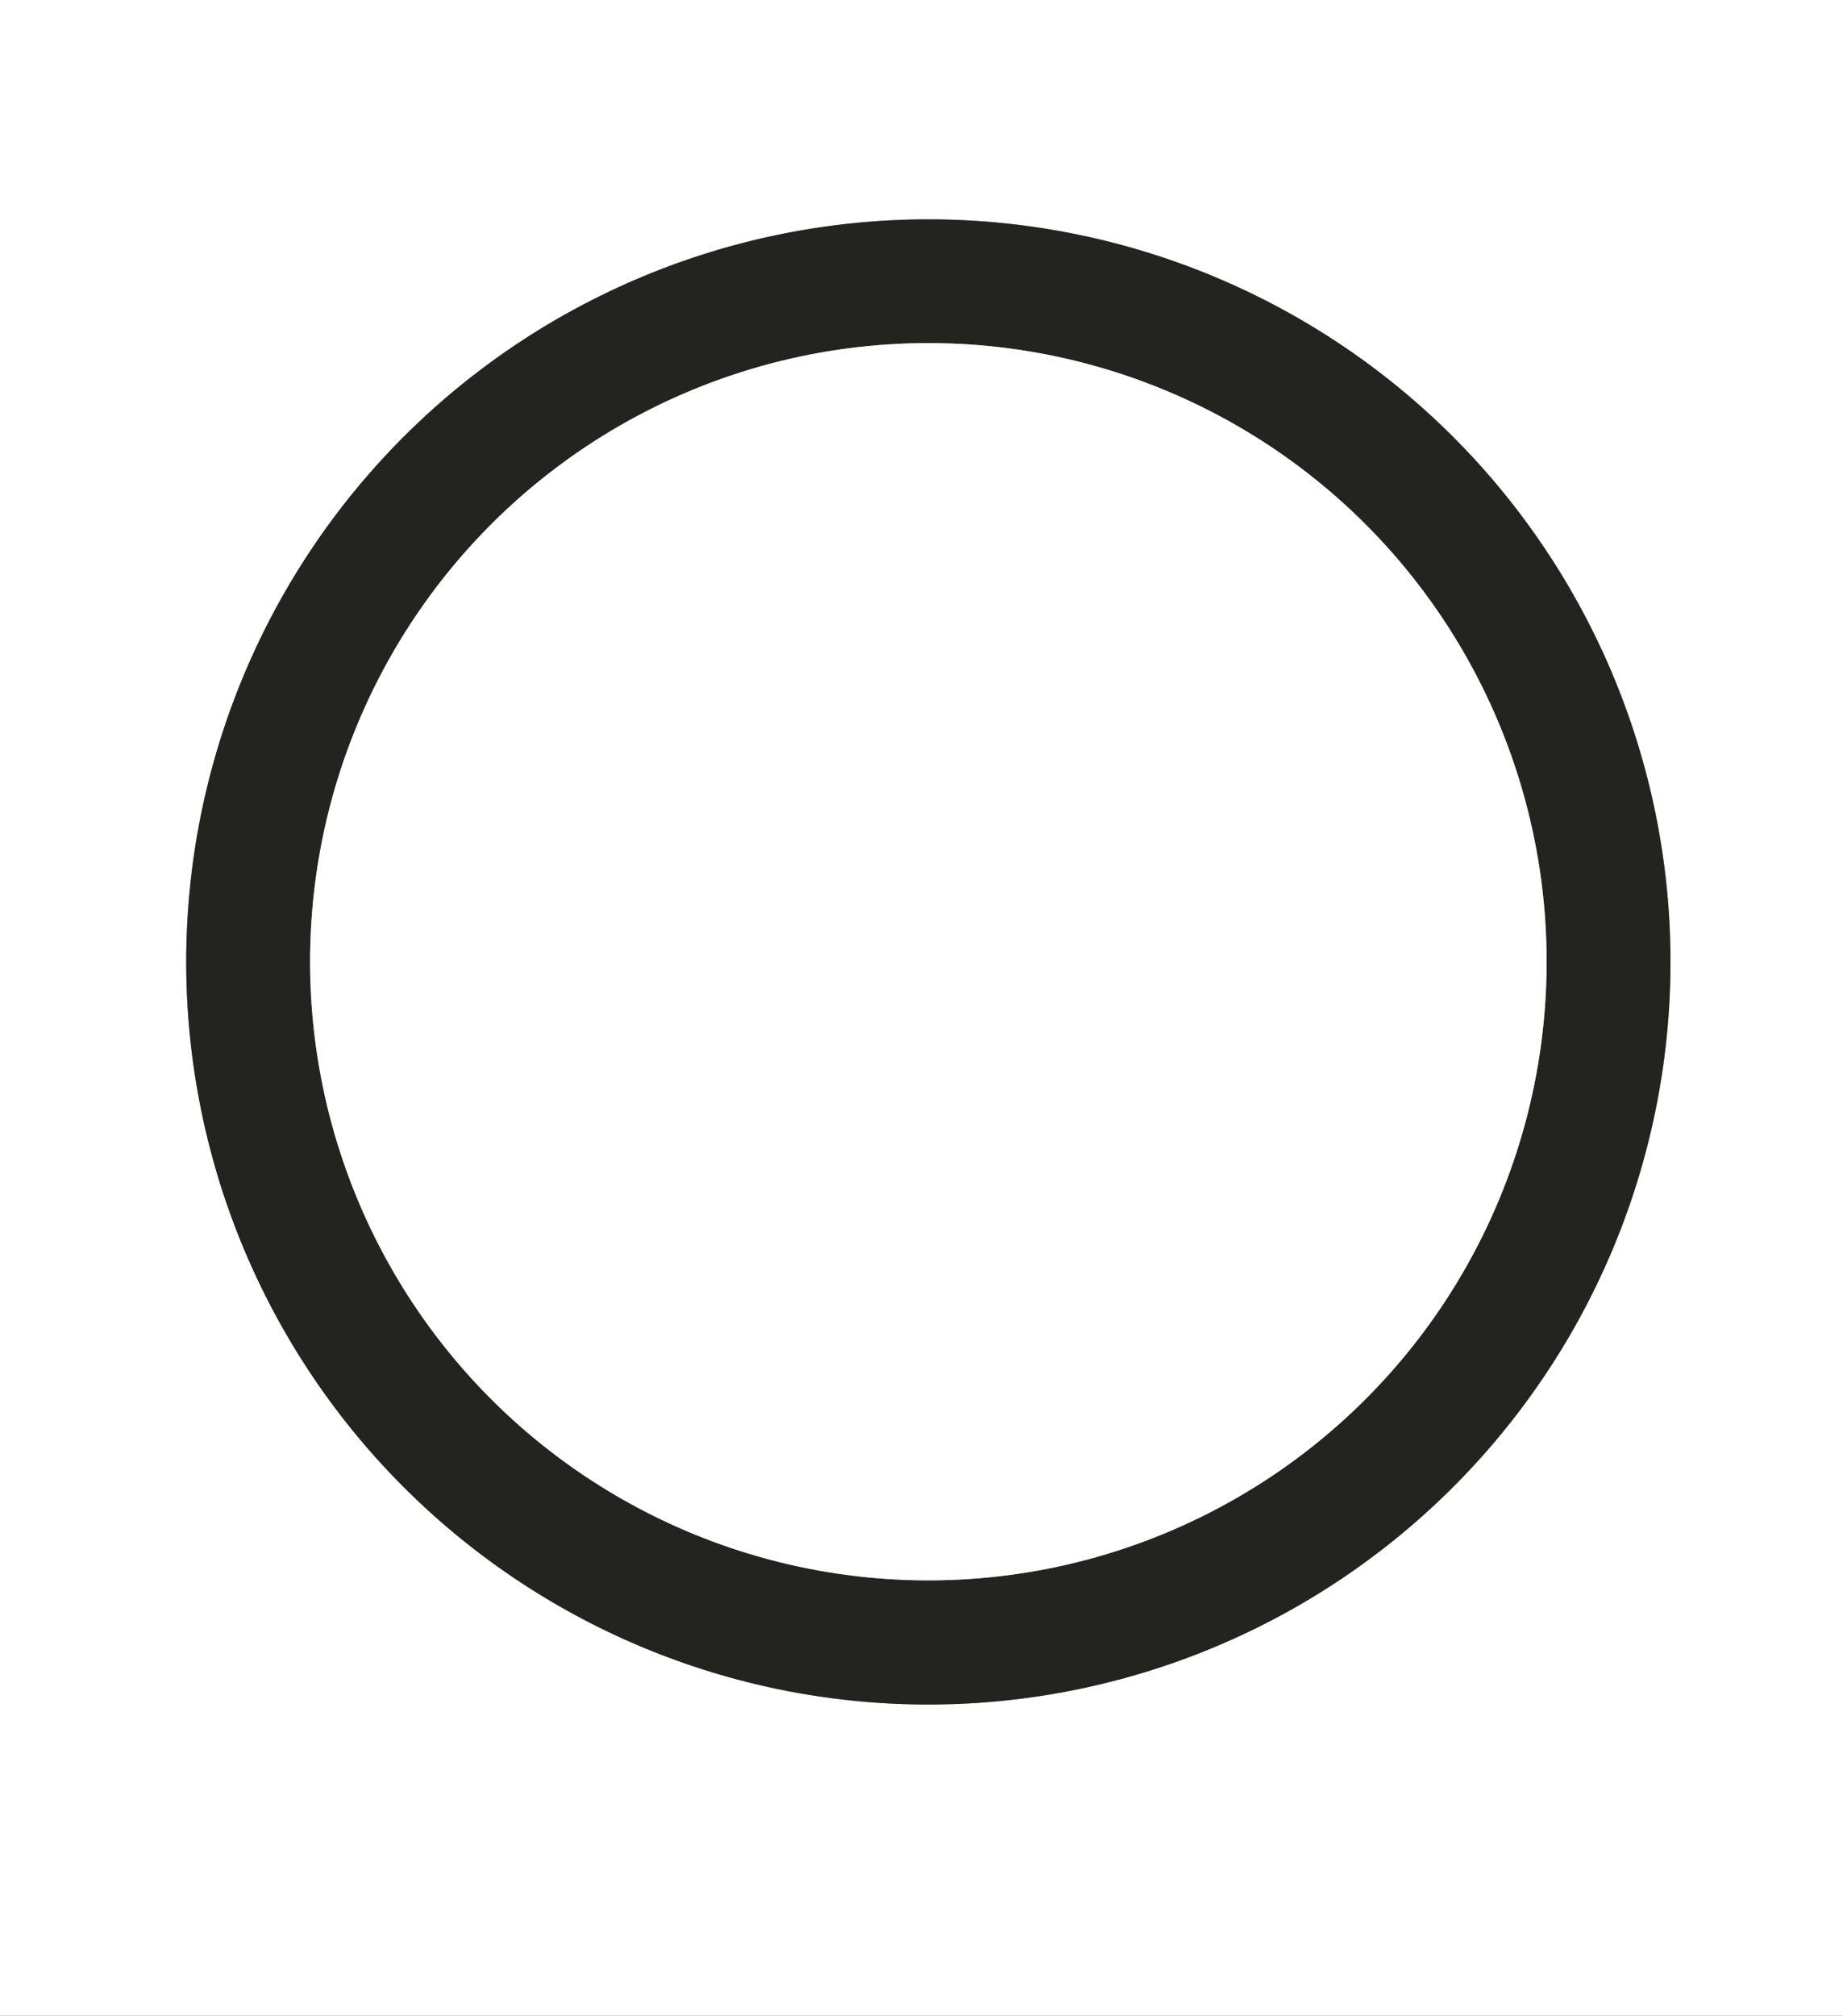
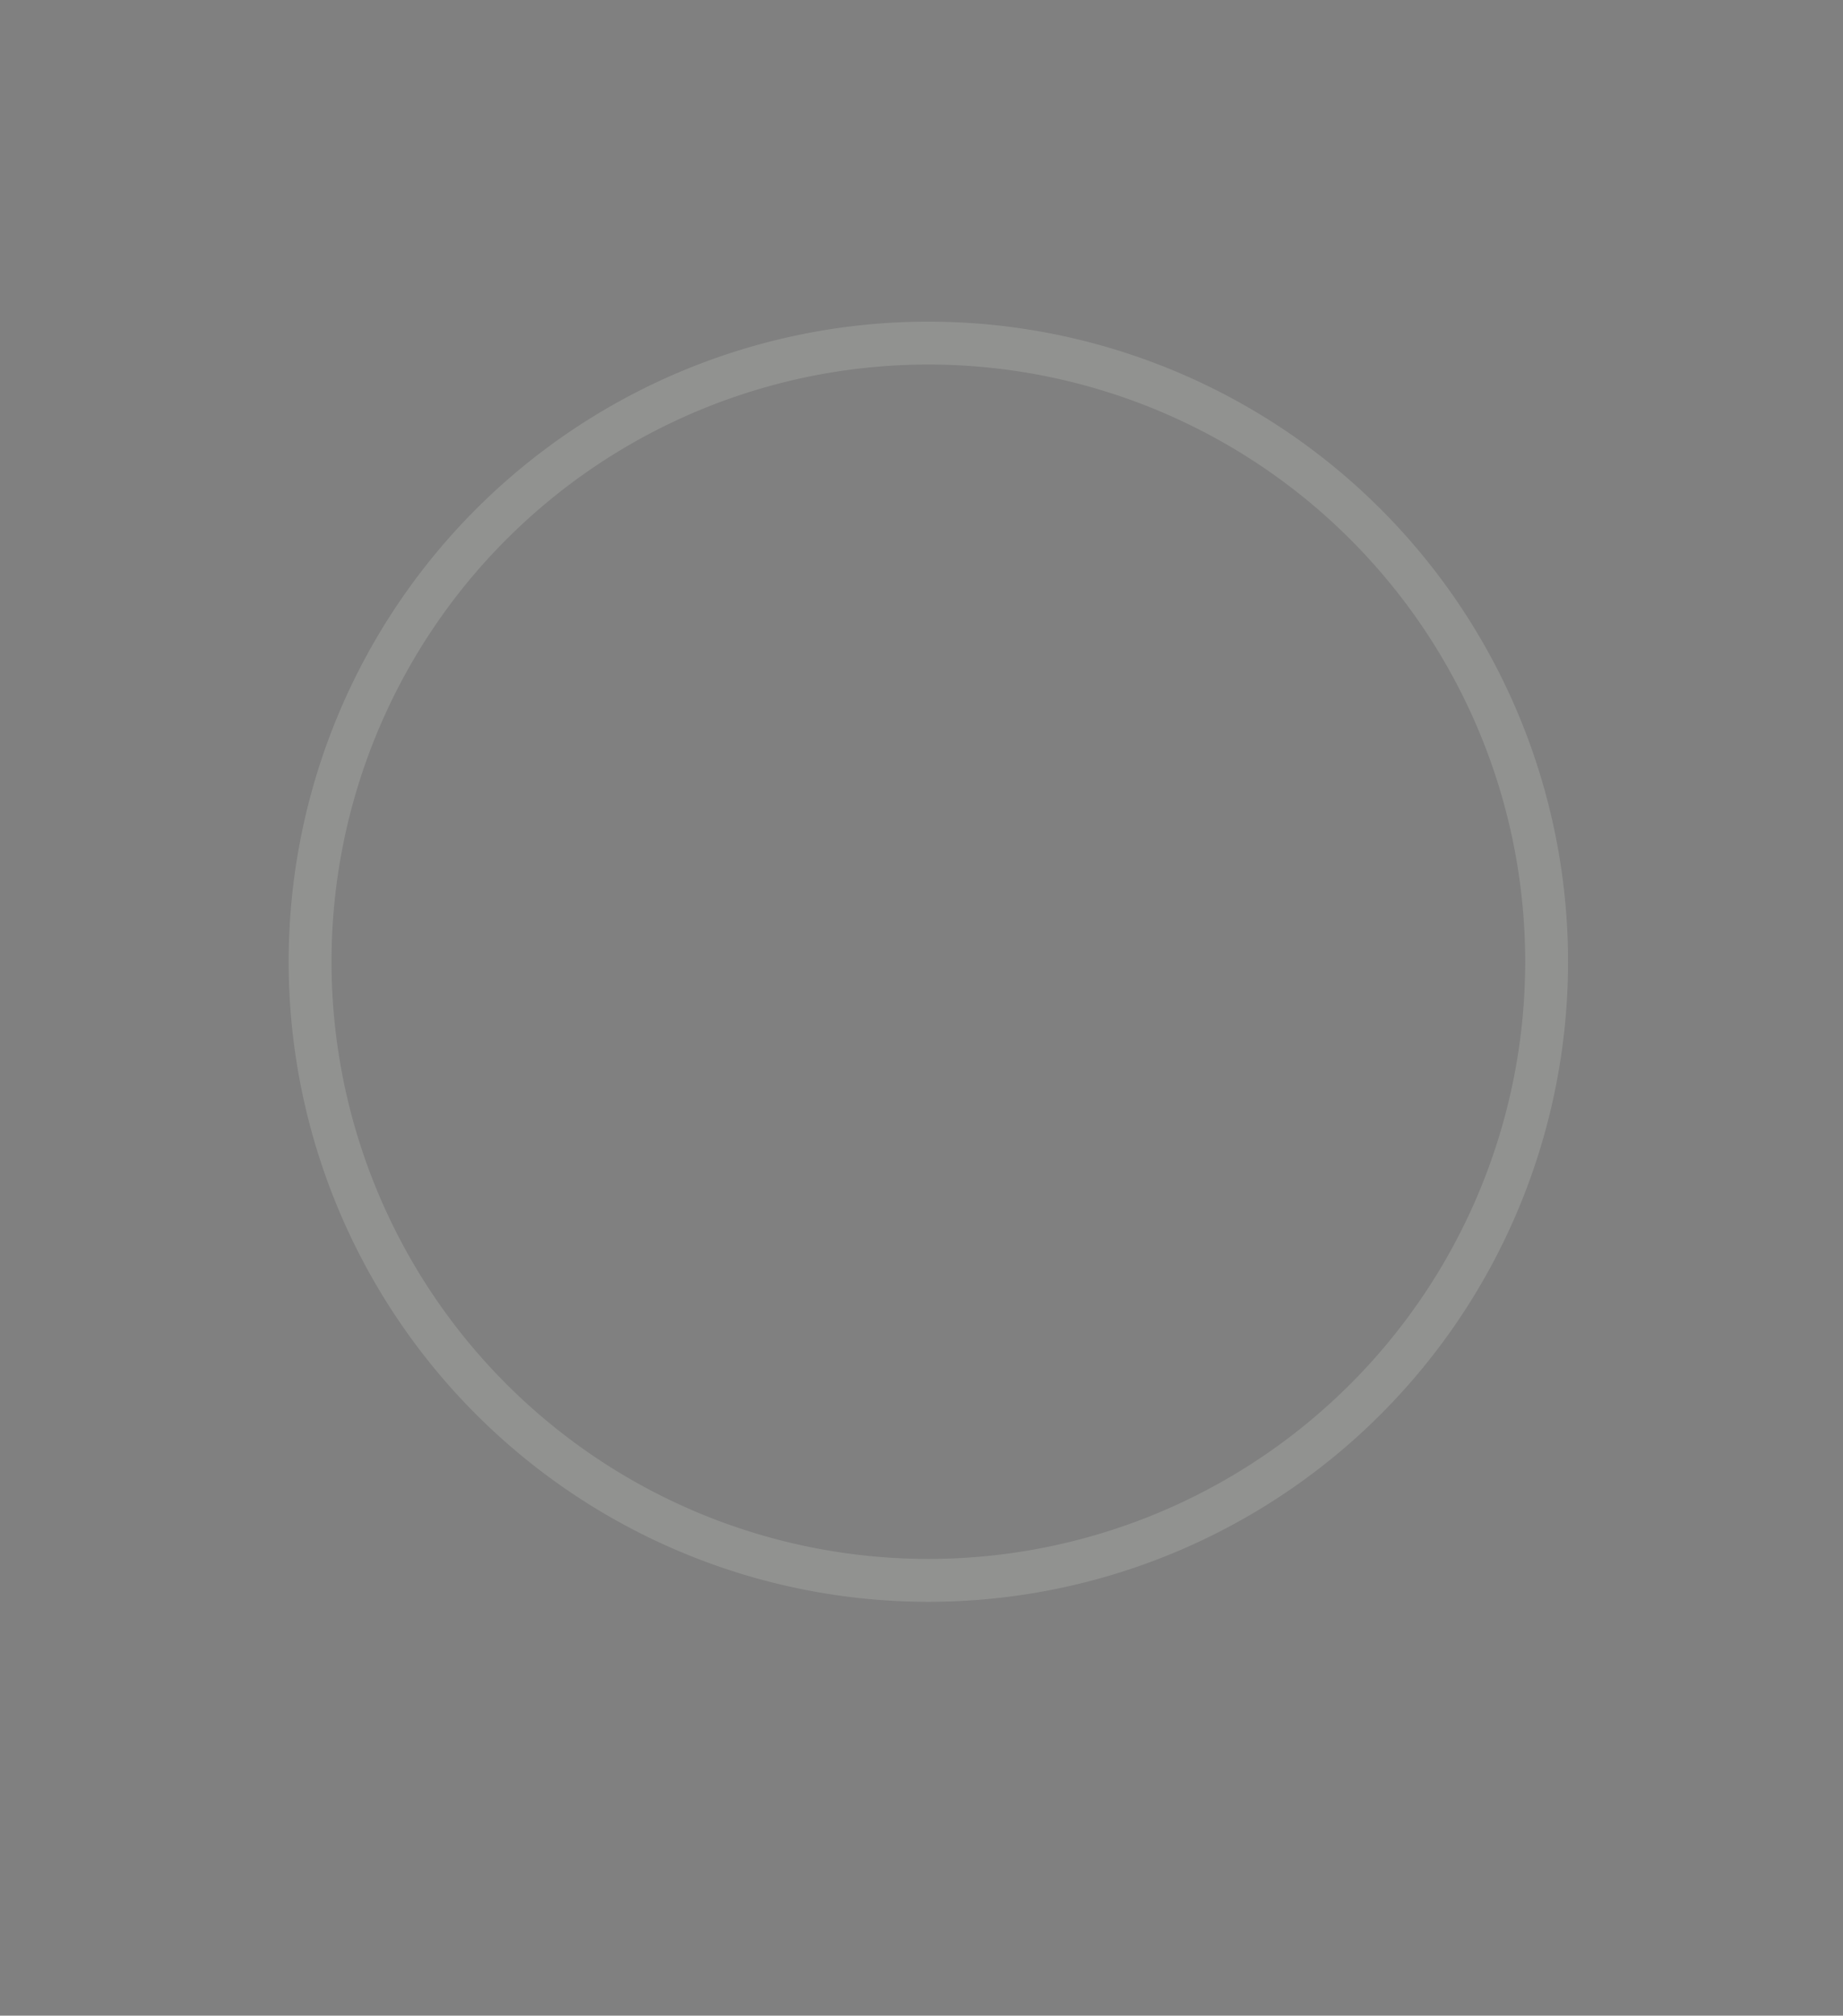
<svg xmlns="http://www.w3.org/2000/svg" version="1.1" viewBox="0.00 0.00 86.00 94.00">
  <rect x="0.00" y="0.00" width="86.00" height="94.00" fill="#808080" stroke="none" />
  <g stroke-width="2.00" fill="none" stroke-linecap="butt">
-     <path stroke="#919290" vector-effect="non-scaling-stroke" d="   M 77.95 44.86   A 34.63 34.63 0.0 0 0 43.32 10.23   A 34.63 34.63 0.0 0 0 8.69 44.86   A 34.63 34.63 0.0 0 0 43.32 79.49   A 34.63 34.63 0.0 0 0 77.95 44.86" />
    <path stroke="#919290" vector-effect="non-scaling-stroke" d="   M 72.17 44.85   A 28.85 28.85 0.0 0 0 43.32 16.00   A 28.85 28.85 0.0 0 0 14.47 44.85   A 28.85 28.85 0.0 0 0 43.32 73.70   A 28.85 28.85 0.0 0 0 72.17 44.85" />
  </g>
-   <path fill="#ffffff" d="   M 86.00 0.00   L 86.00 94.00   L 0.00 94.00   L 0.00 0.00   L 86.00 0.00   Z   M 77.95 44.86   A 34.63 34.63 0.0 0 0 43.32 10.23   A 34.63 34.63 0.0 0 0 8.69 44.86   A 34.63 34.63 0.0 0 0 43.32 79.49   A 34.63 34.63 0.0 0 0 77.95 44.86   Z" />
-   <path fill="#232420" d="   M 77.95 44.86   A 34.63 34.63 0.0 0 1 43.32 79.49   A 34.63 34.63 0.0 0 1 8.69 44.86   A 34.63 34.63 0.0 0 1 43.32 10.23   A 34.63 34.63 0.0 0 1 77.95 44.86   Z   M 72.17 44.85   A 28.85 28.85 0.0 0 0 43.32 16.00   A 28.85 28.85 0.0 0 0 14.47 44.85   A 28.85 28.85 0.0 0 0 43.32 73.70   A 28.85 28.85 0.0 0 0 72.17 44.85   Z" />
-   <circle fill="#ffffff" cx="43.32" cy="44.85" r="28.85" />
</svg>